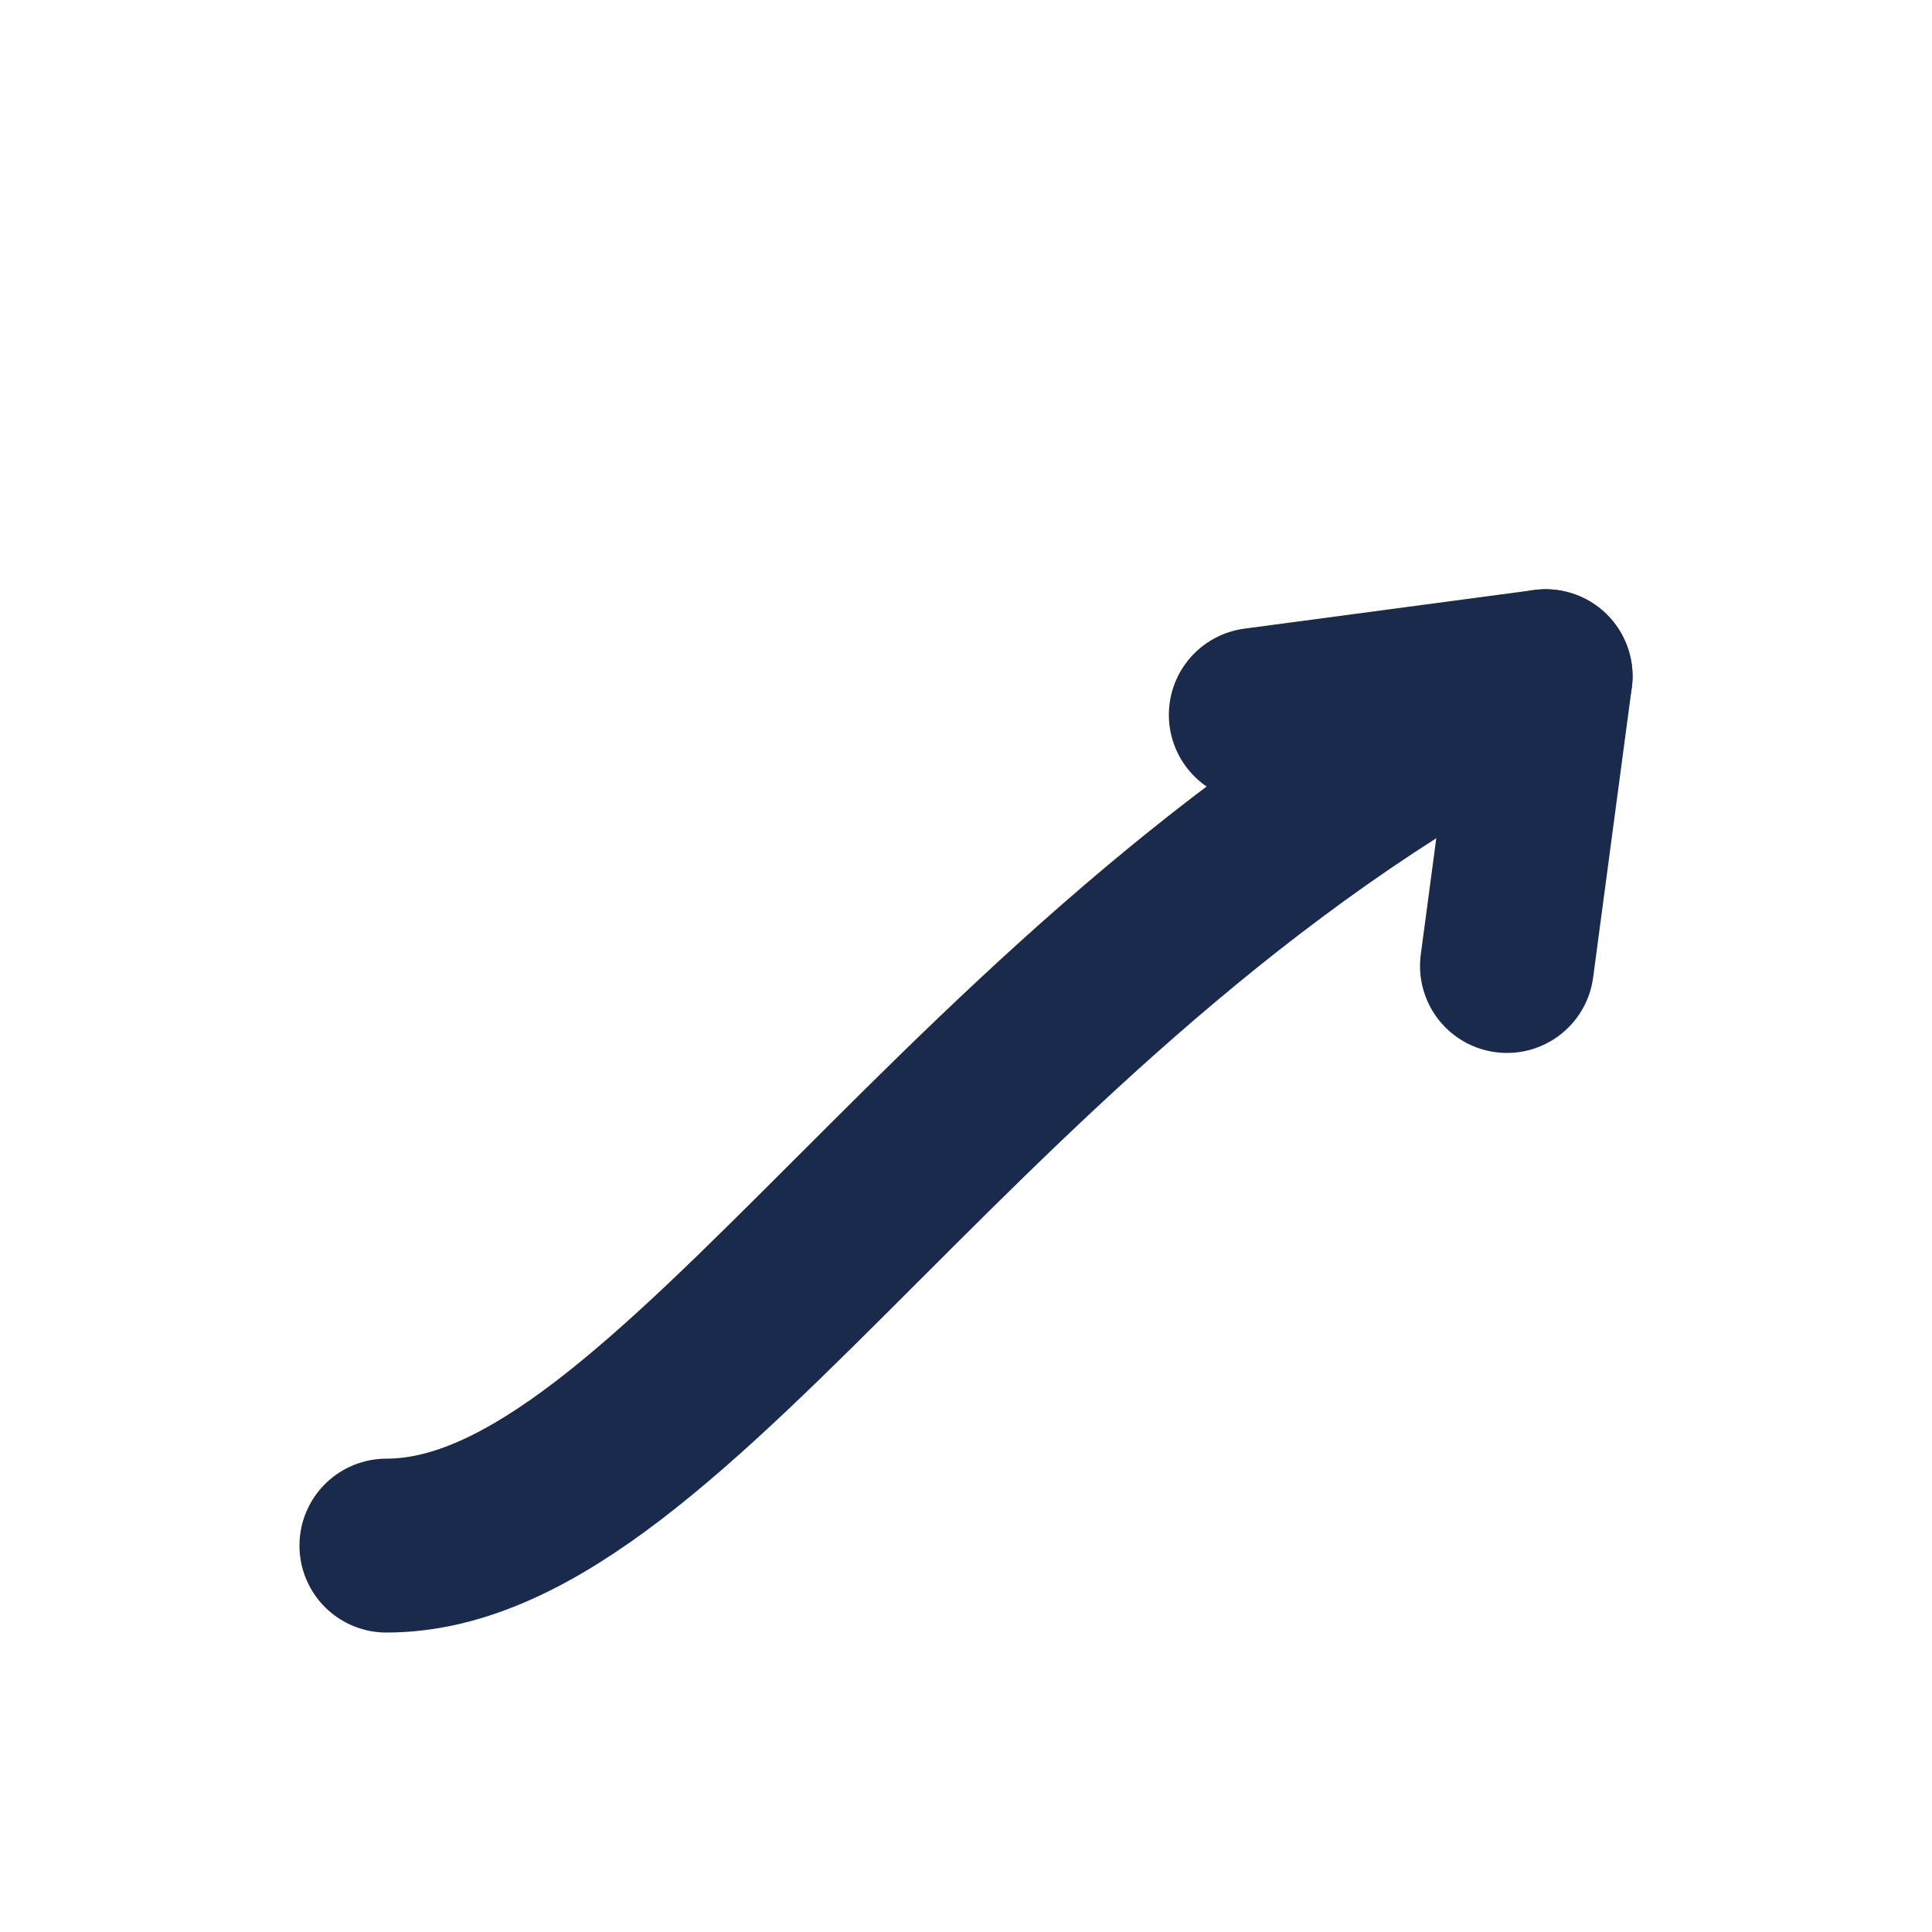
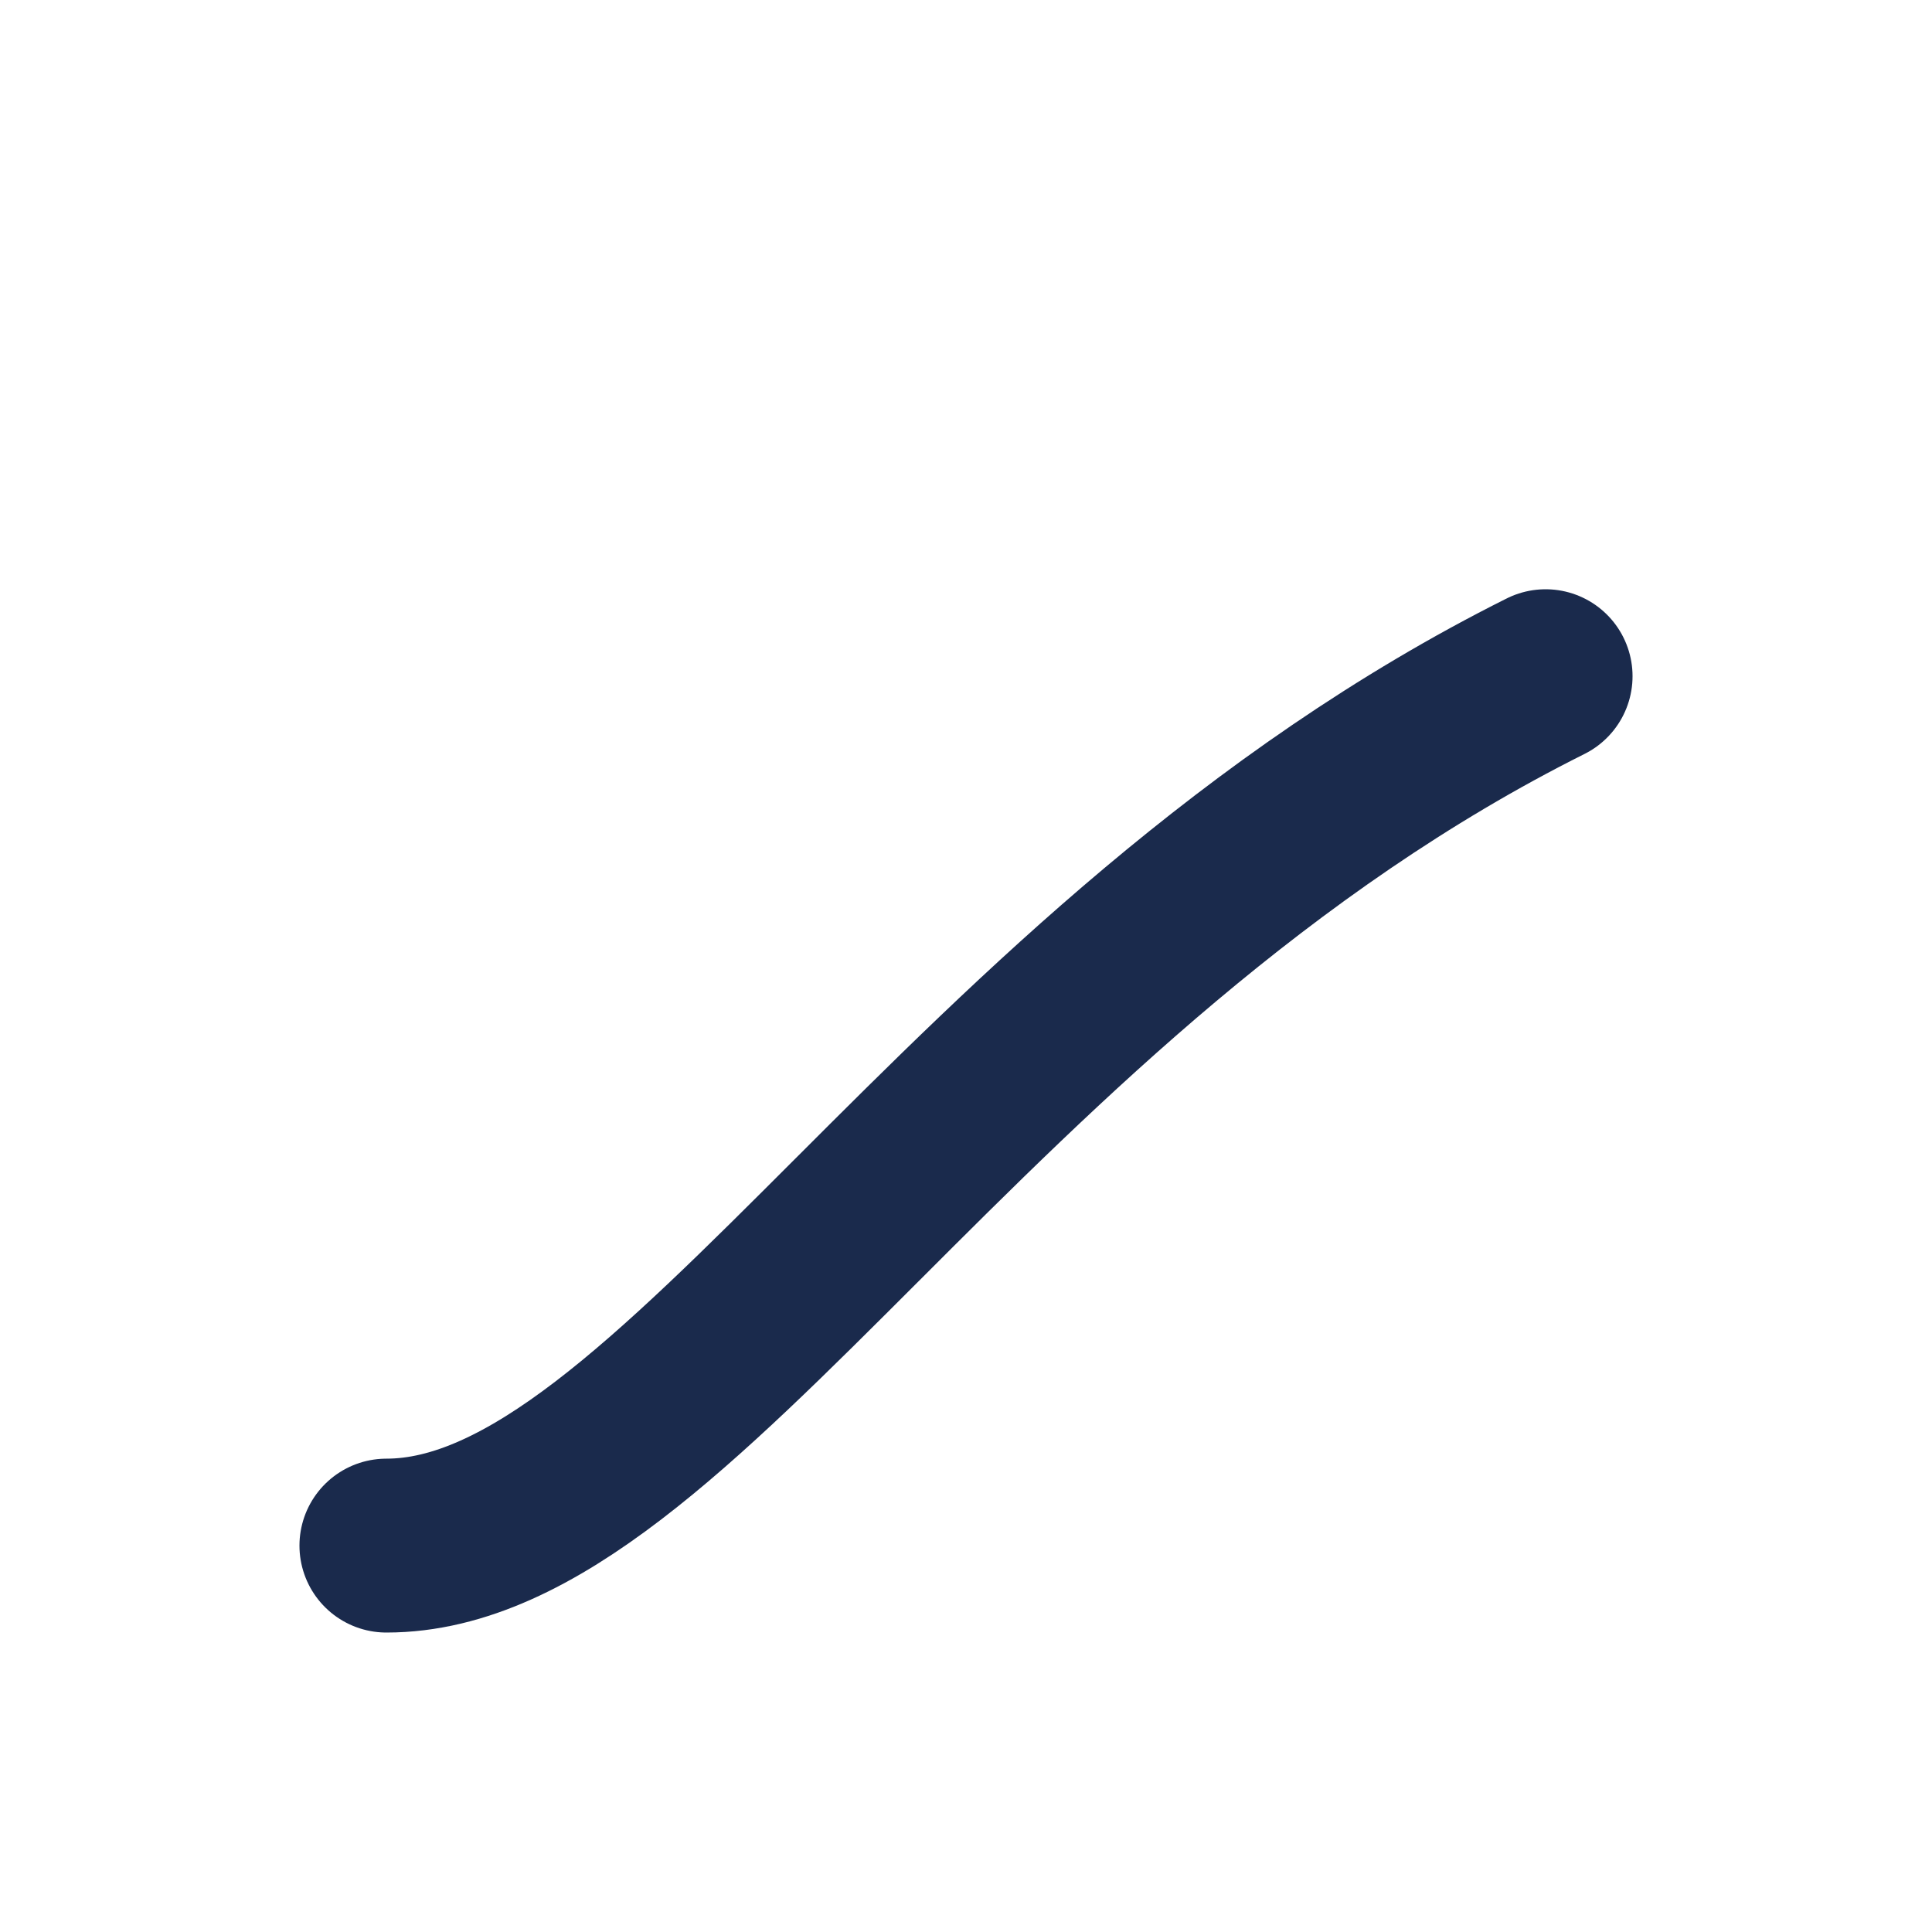
<svg xmlns="http://www.w3.org/2000/svg" width="100" height="100" viewBox="0 0 100 100">
  <style>
    .path { 
      stroke: #1A2A4C; 
      stroke-width: 9; 
      fill: none; 
      stroke-linecap: round;
      stroke-linejoin: round;
    }
  </style>
  <path d="M20 80 C 35 80, 50 50, 80 35" class="path" />
-   <path d="M65 37 L80 35 L78 50" class="path" />
</svg>